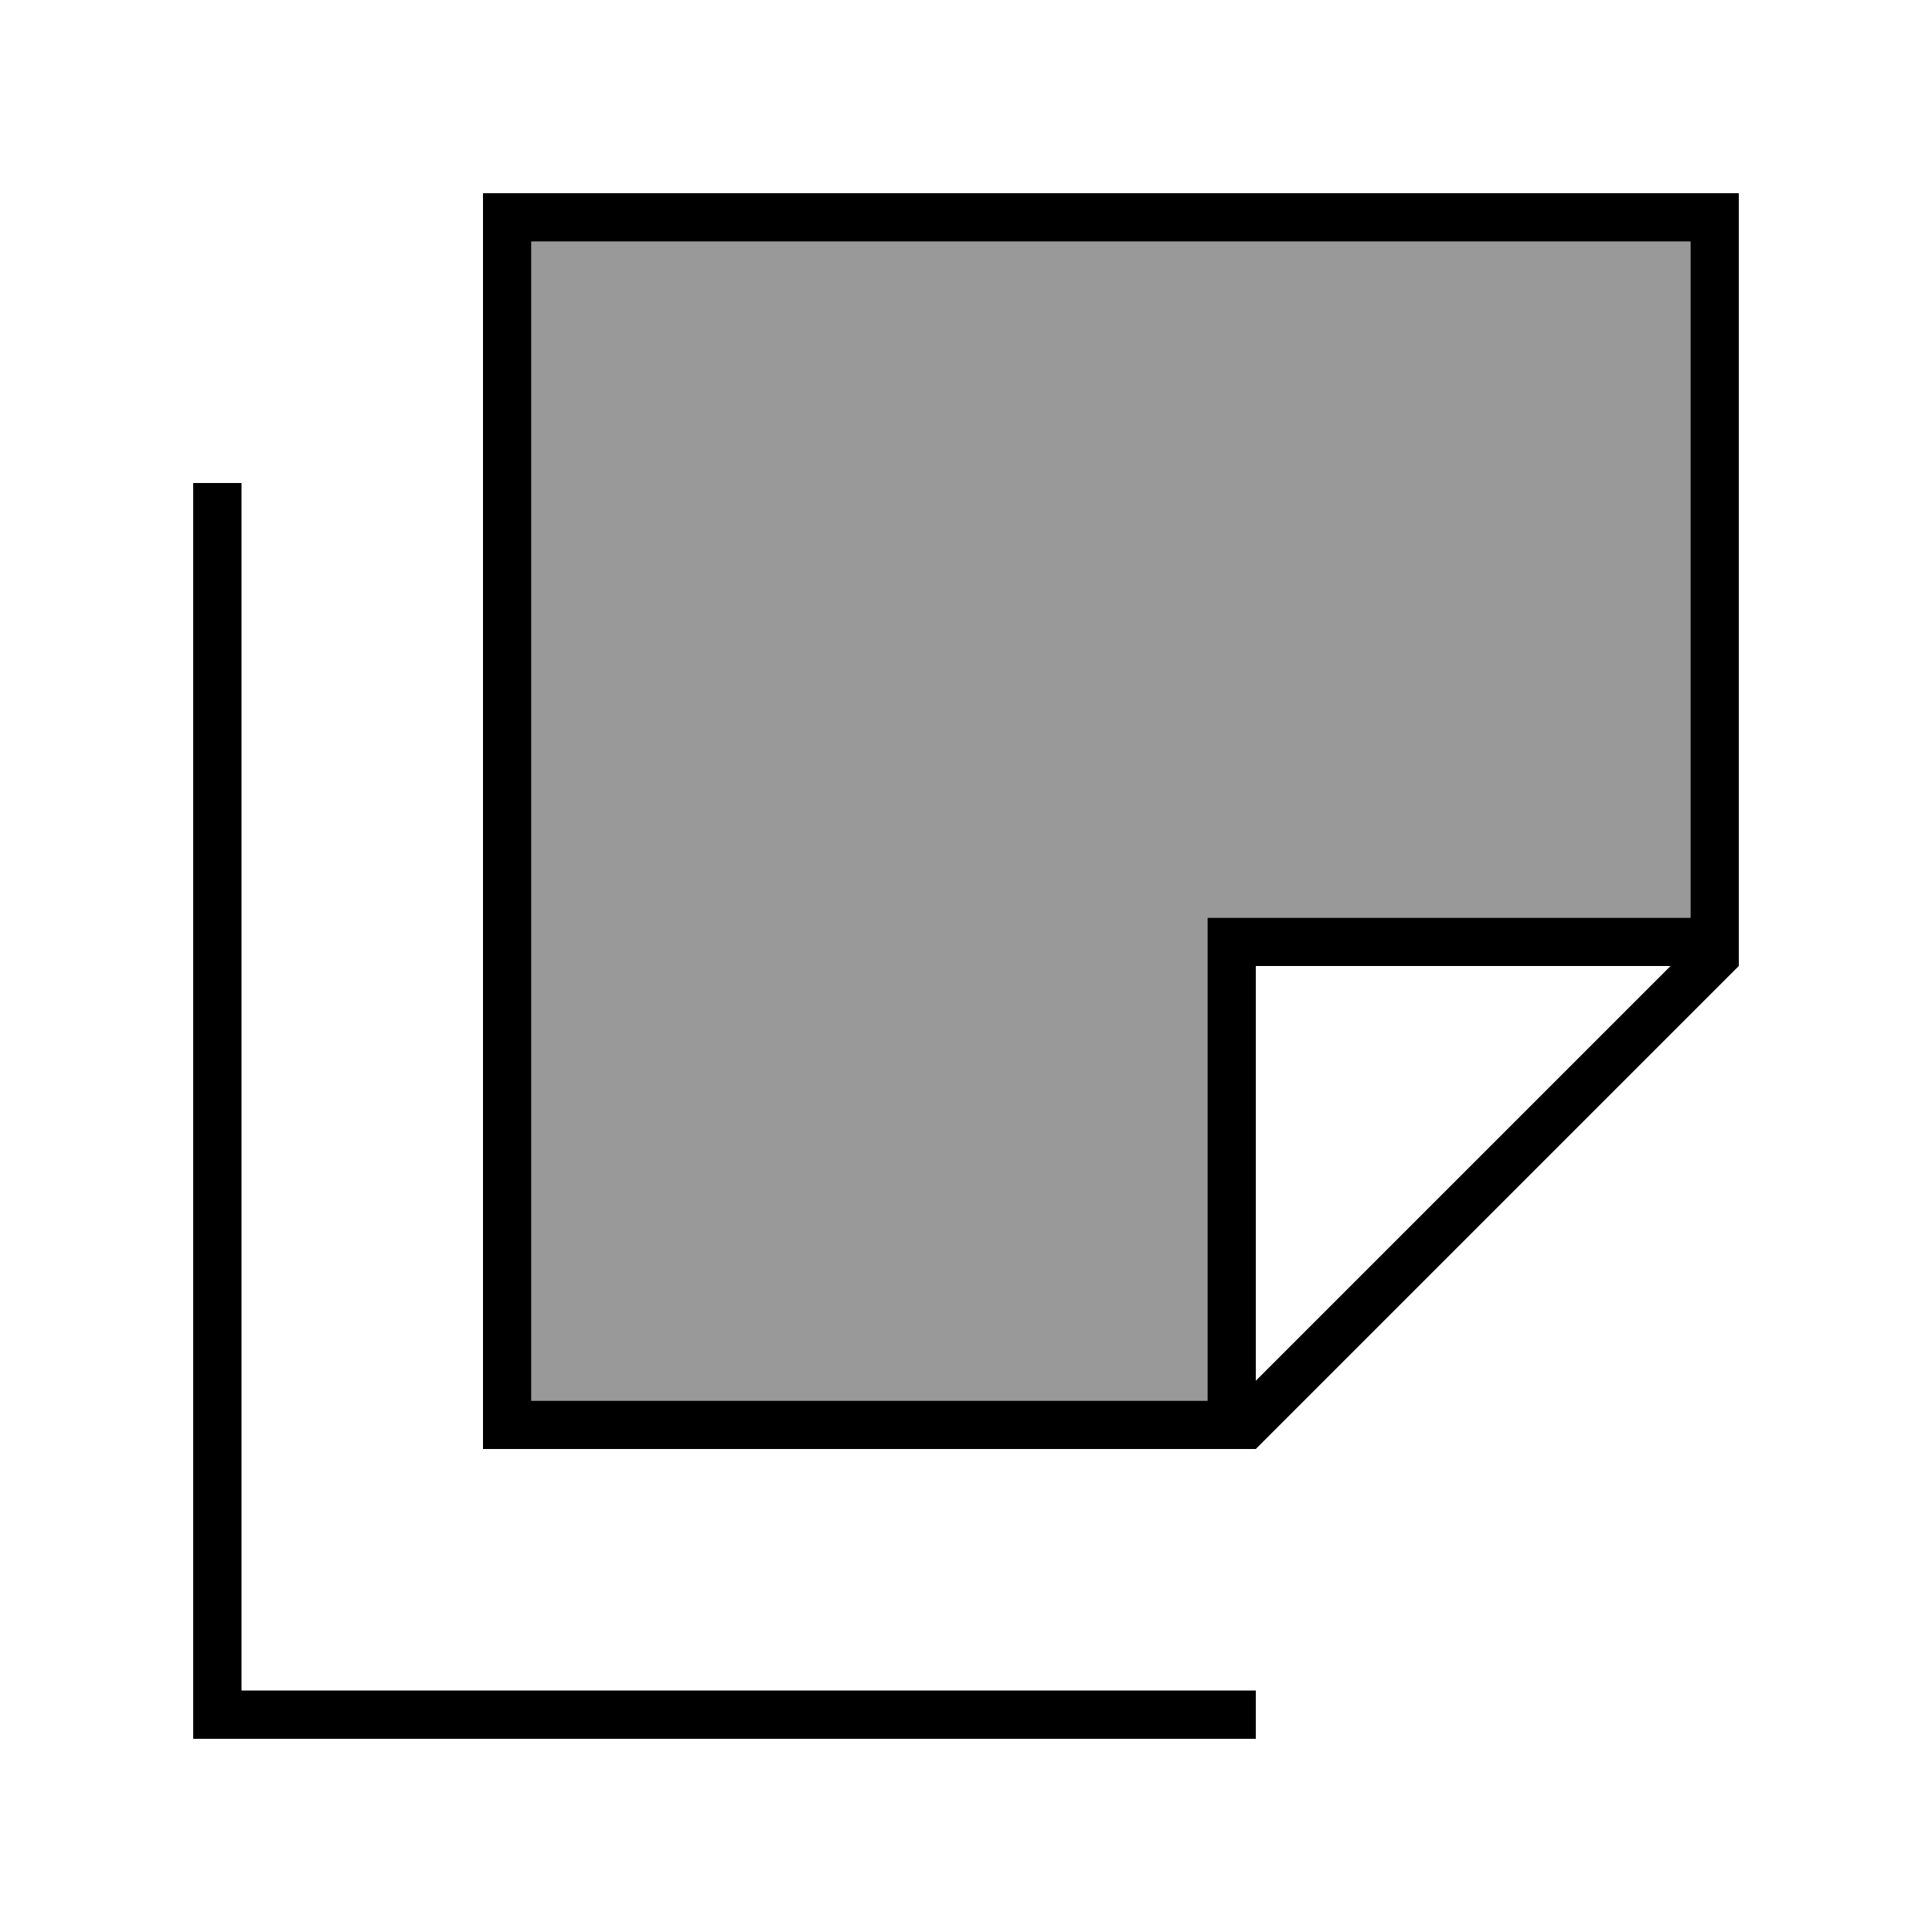
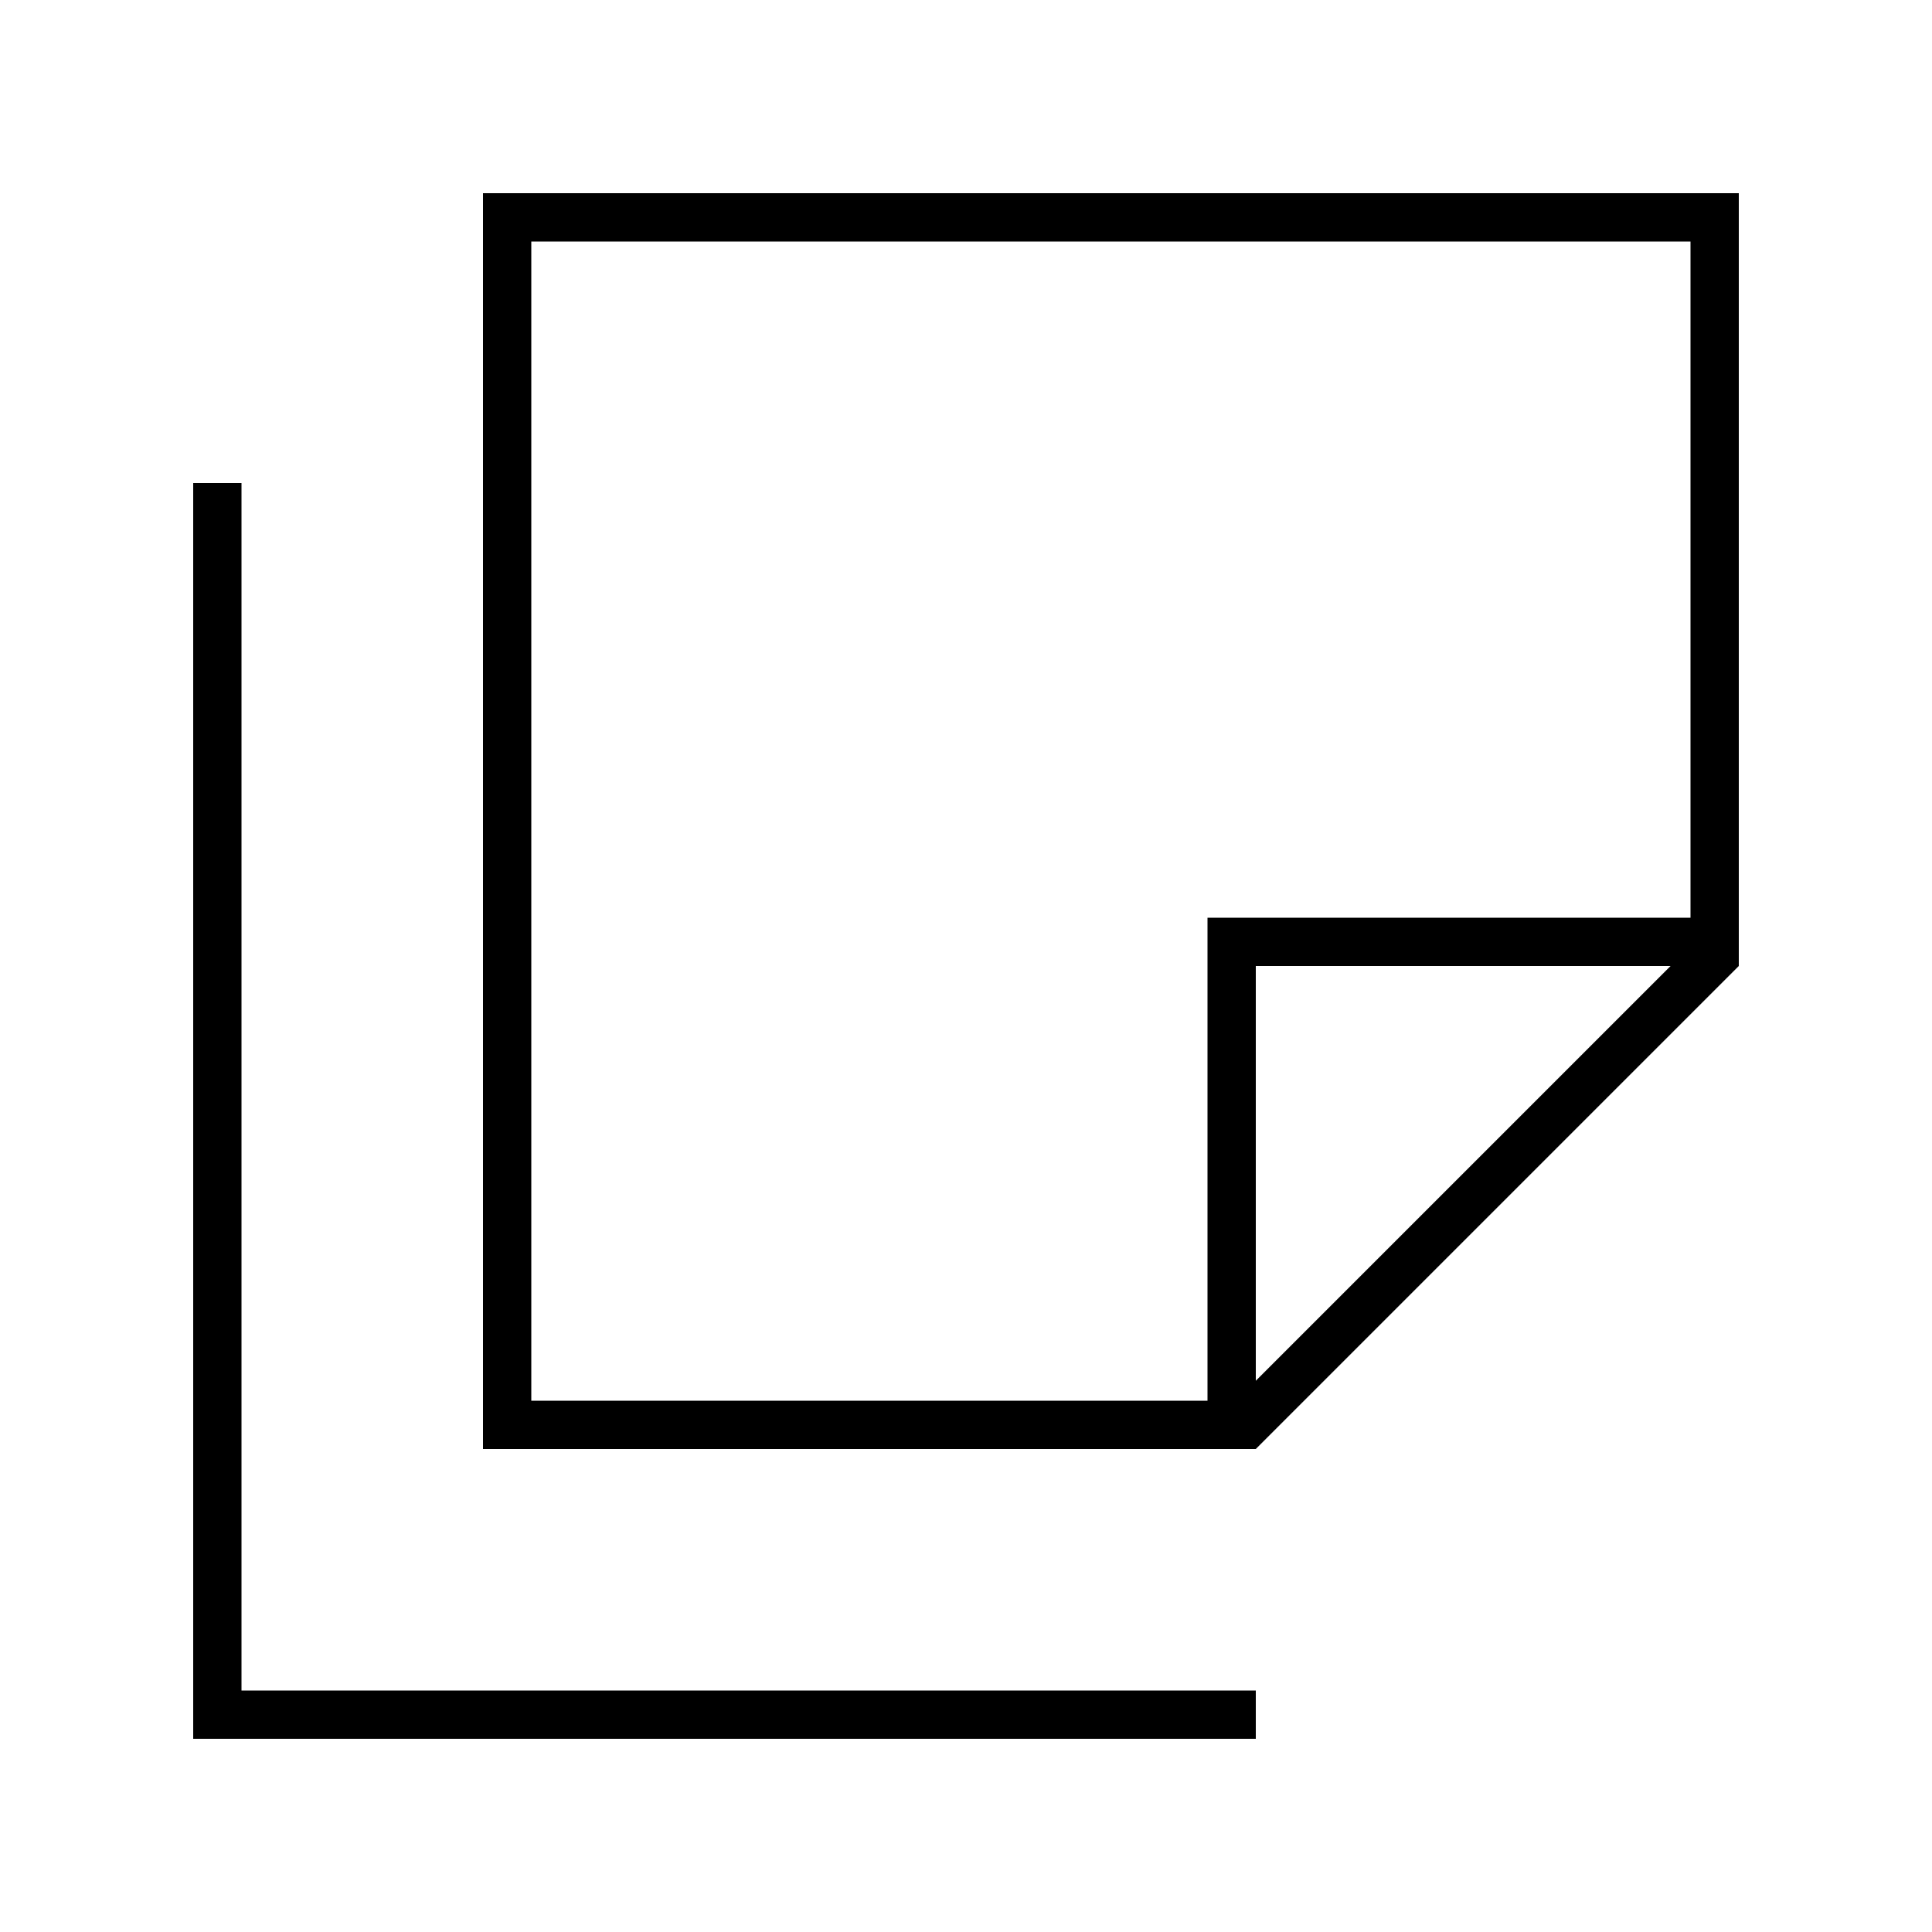
<svg xmlns="http://www.w3.org/2000/svg" viewBox="0 0 640 640">
-   <path opacity=".4" fill="currentColor" d="M176 80L560 80L560 304L400 304L400 464L176 464L176 80z" />
  <path fill="currentColor" d="M176 464L400 464L400 304L560 304L560 80L176 80L176 464zM416 457.4L553.4 320L416 320L416 457.4zM416 480L160 480L160 64L576 64L576 320L416 480zM80 168L80 560L416 560L416 576L64 576L64 160L80 160L80 168z" />
</svg>